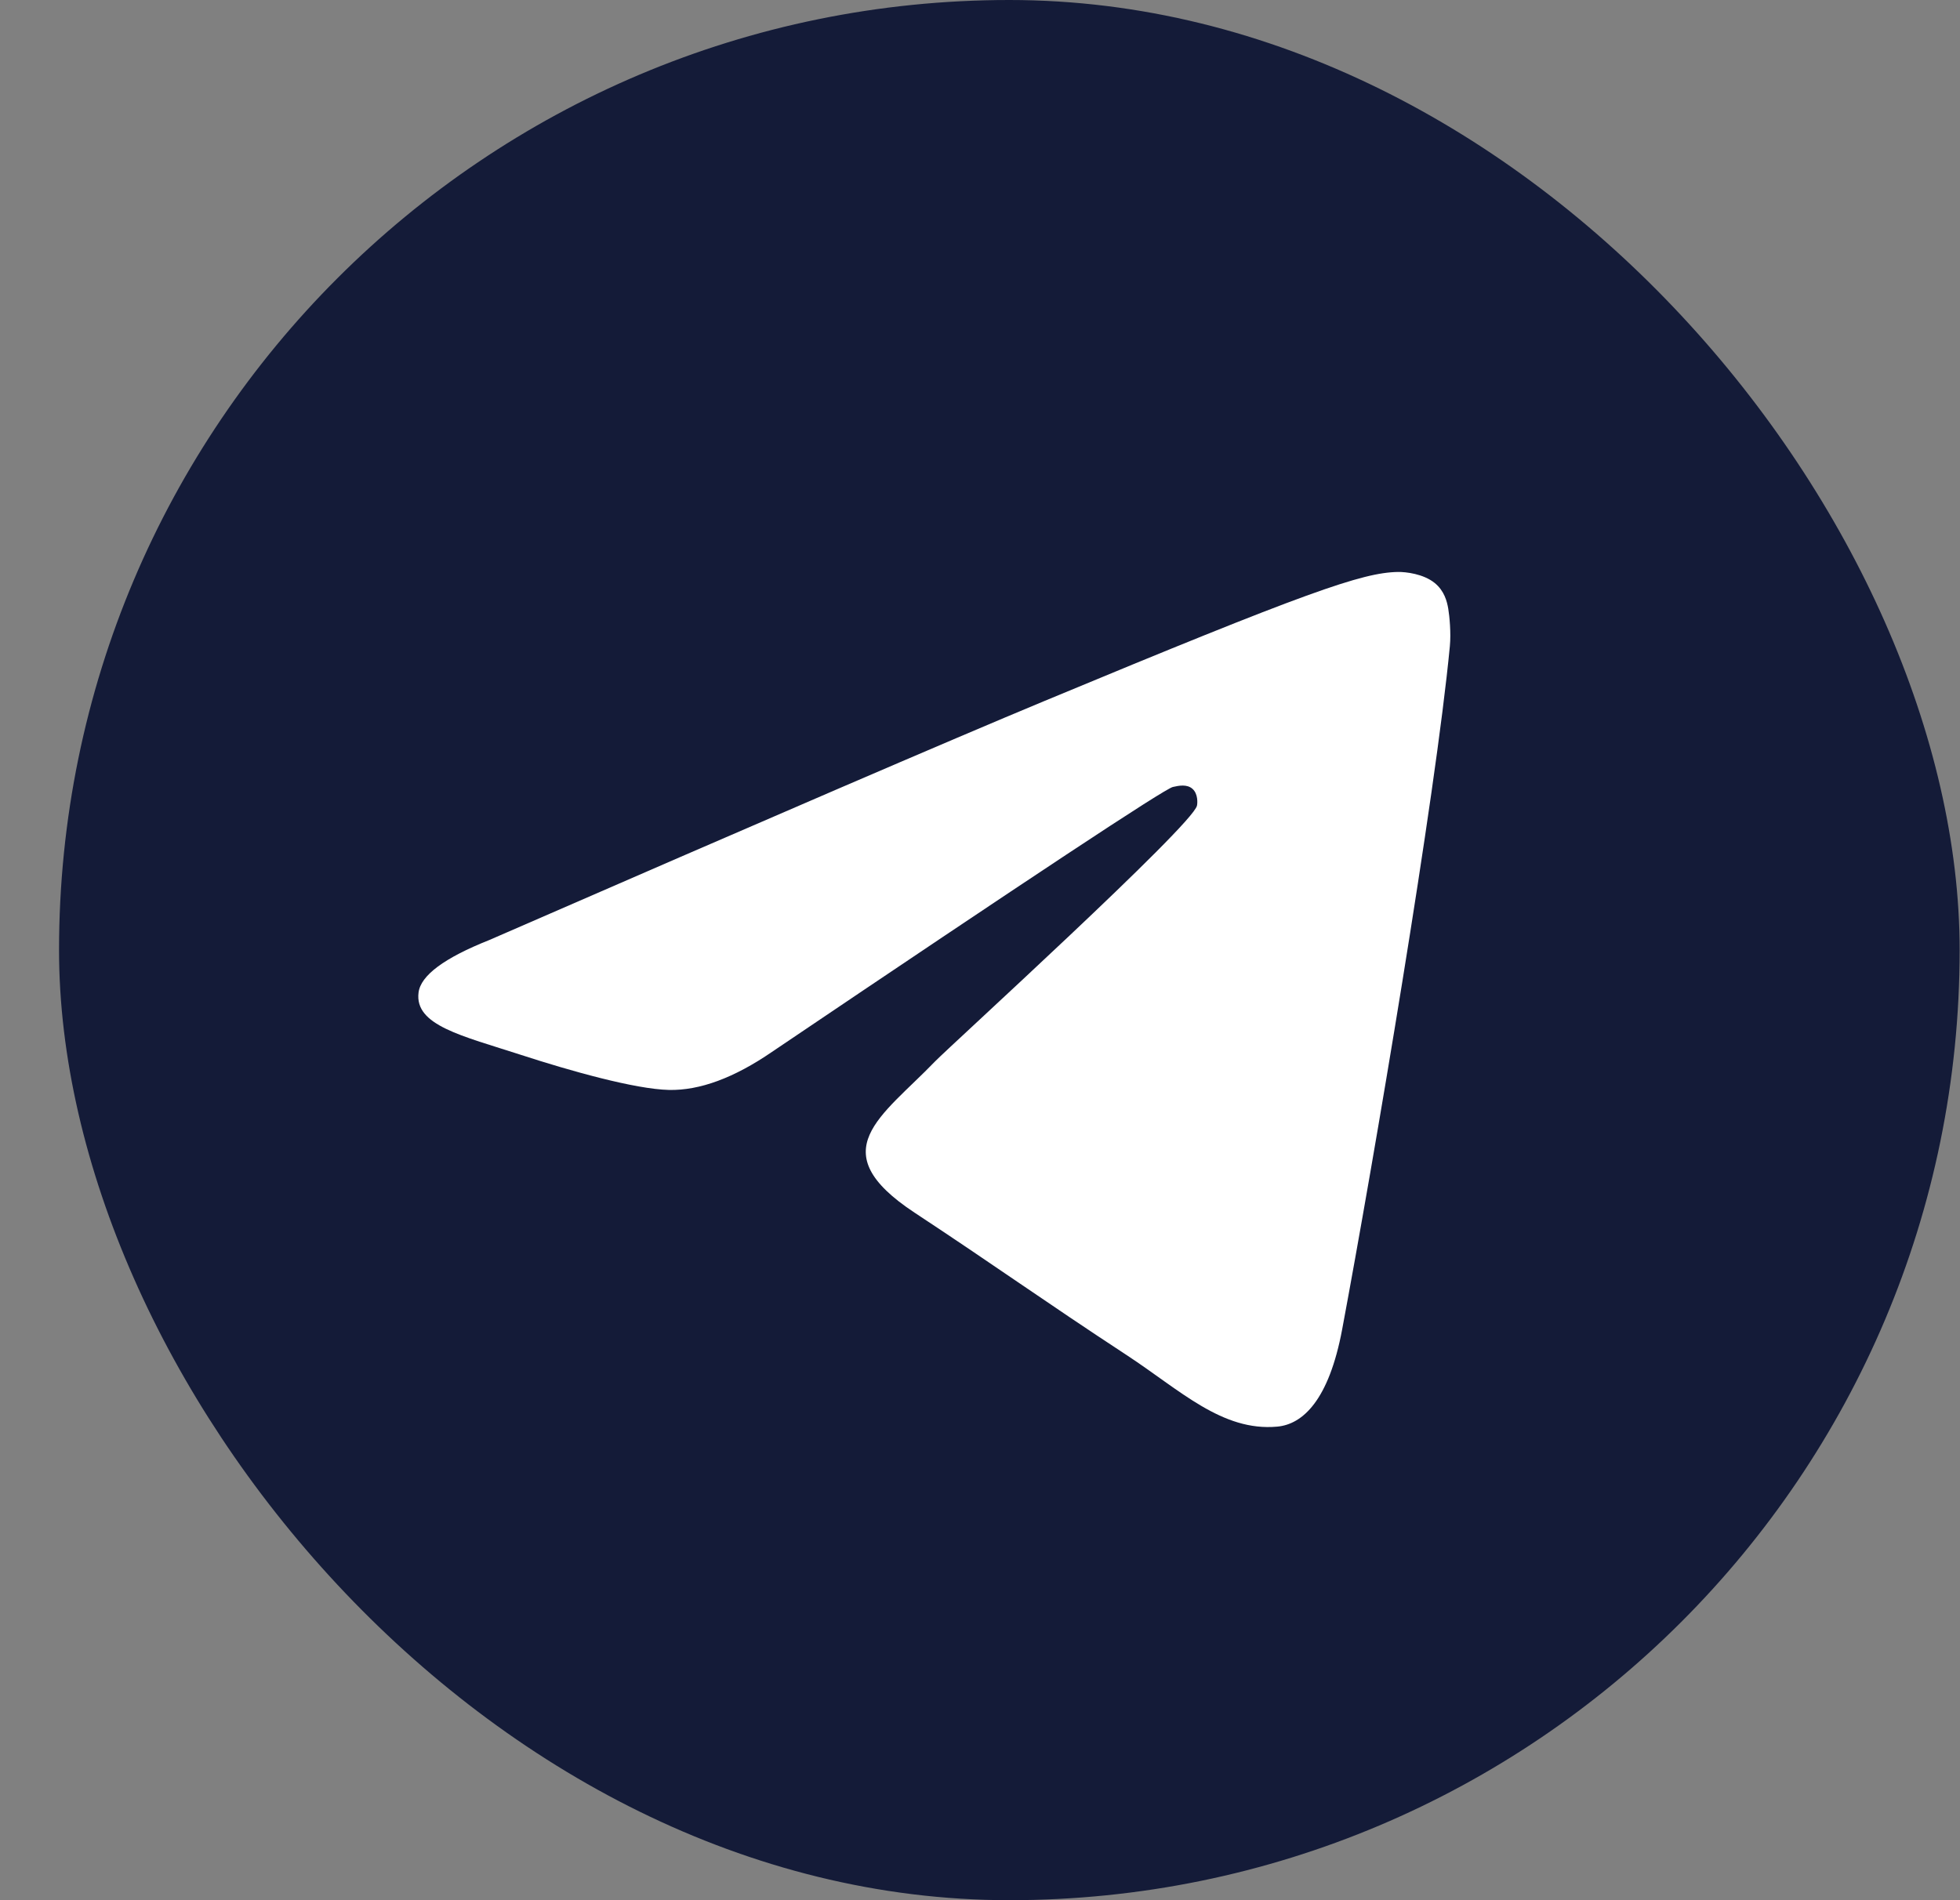
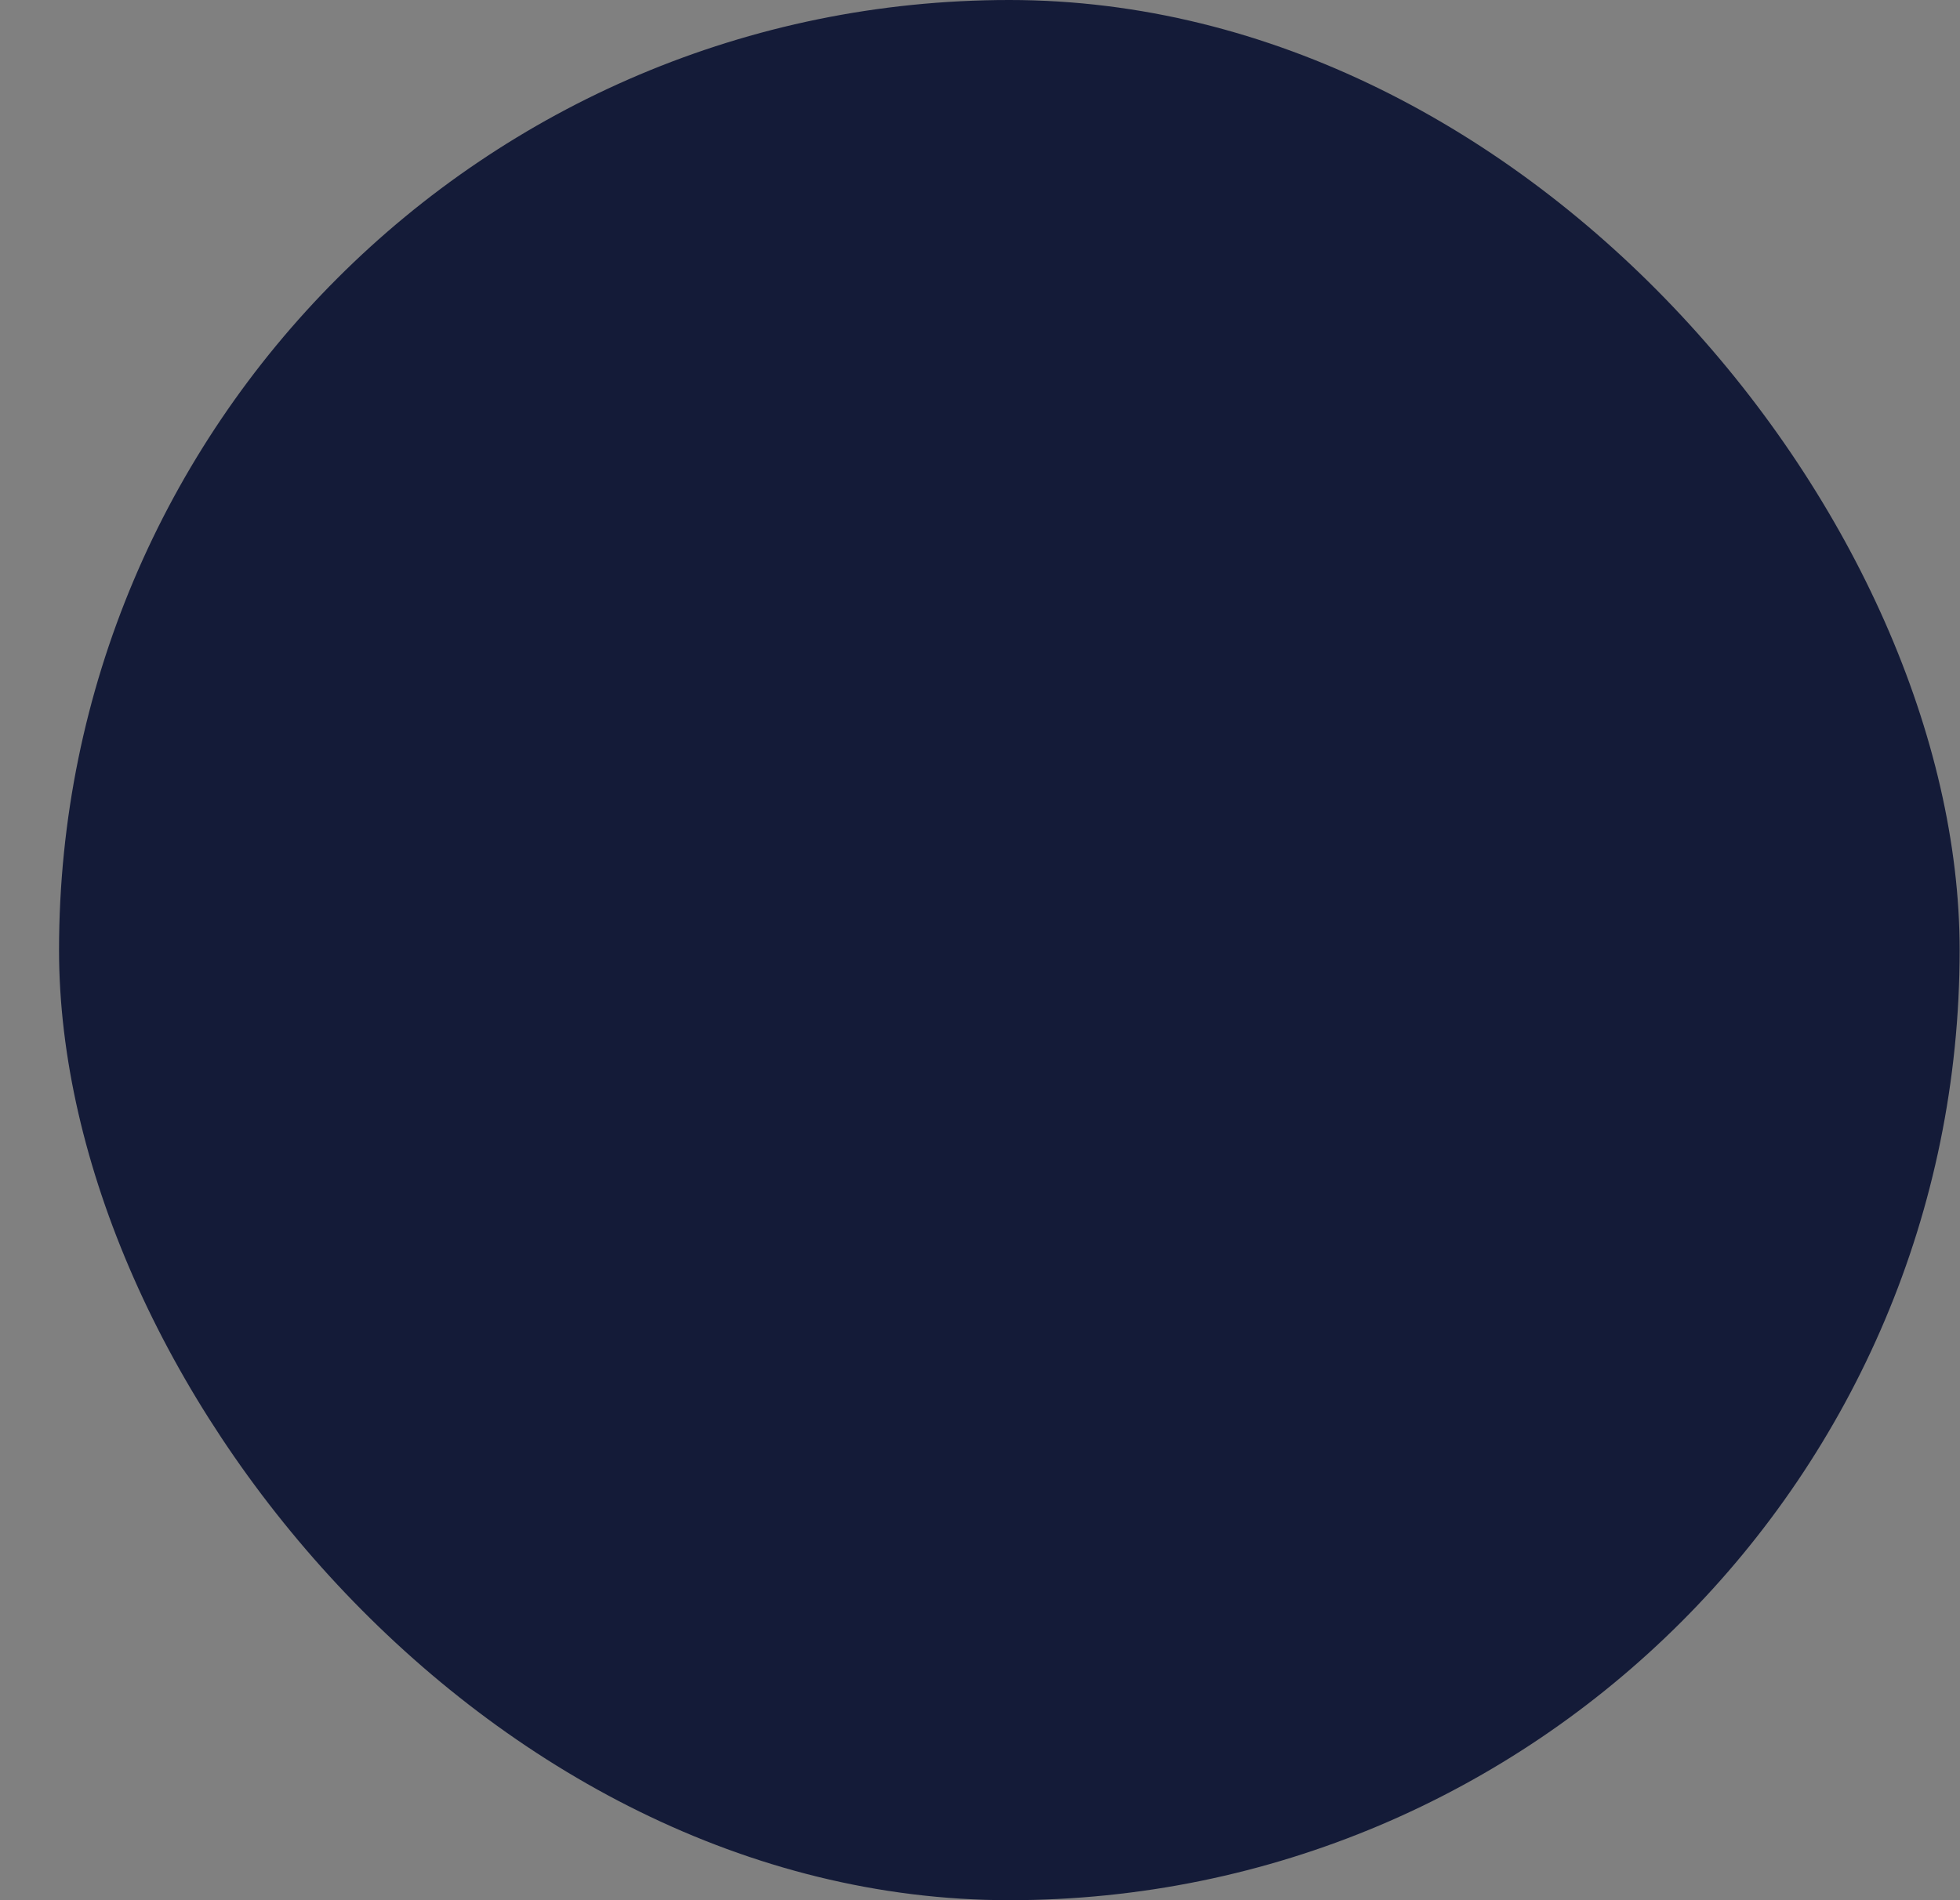
<svg xmlns="http://www.w3.org/2000/svg" width="33" height="32" viewBox="0 0 33 32" fill="none">
  <rect x="0" y="0" width="33" height="32" fill="#808080" stroke="none" />
  <rect x="0.994" width="32" height="32" rx="16" fill="#141B38" />
-   <path fill-rule="evenodd" clip-rule="evenodd" d="M8.237 15.831C12.901 13.799 16.012 12.459 17.568 11.812C22.011 9.964 22.935 9.643 23.536 9.632C23.669 9.63 23.965 9.663 24.156 9.818C24.318 9.95 24.363 10.127 24.384 10.252C24.405 10.376 24.432 10.66 24.411 10.881C24.17 13.411 23.128 19.551 22.598 22.385C22.374 23.584 21.932 23.986 21.505 24.025C20.576 24.11 19.87 23.411 18.97 22.821C17.562 21.898 16.766 21.323 15.399 20.422C13.82 19.381 14.844 18.809 15.744 17.874C15.98 17.63 20.073 13.906 20.153 13.568C20.163 13.526 20.172 13.368 20.078 13.285C19.985 13.202 19.847 13.23 19.747 13.253C19.606 13.285 17.356 14.772 12.998 17.714C12.36 18.152 11.781 18.366 11.263 18.355C10.692 18.342 9.593 18.032 8.776 17.766C7.774 17.441 6.977 17.268 7.047 16.715C7.083 16.427 7.48 16.132 8.237 15.831Z" fill="white" />
</svg>